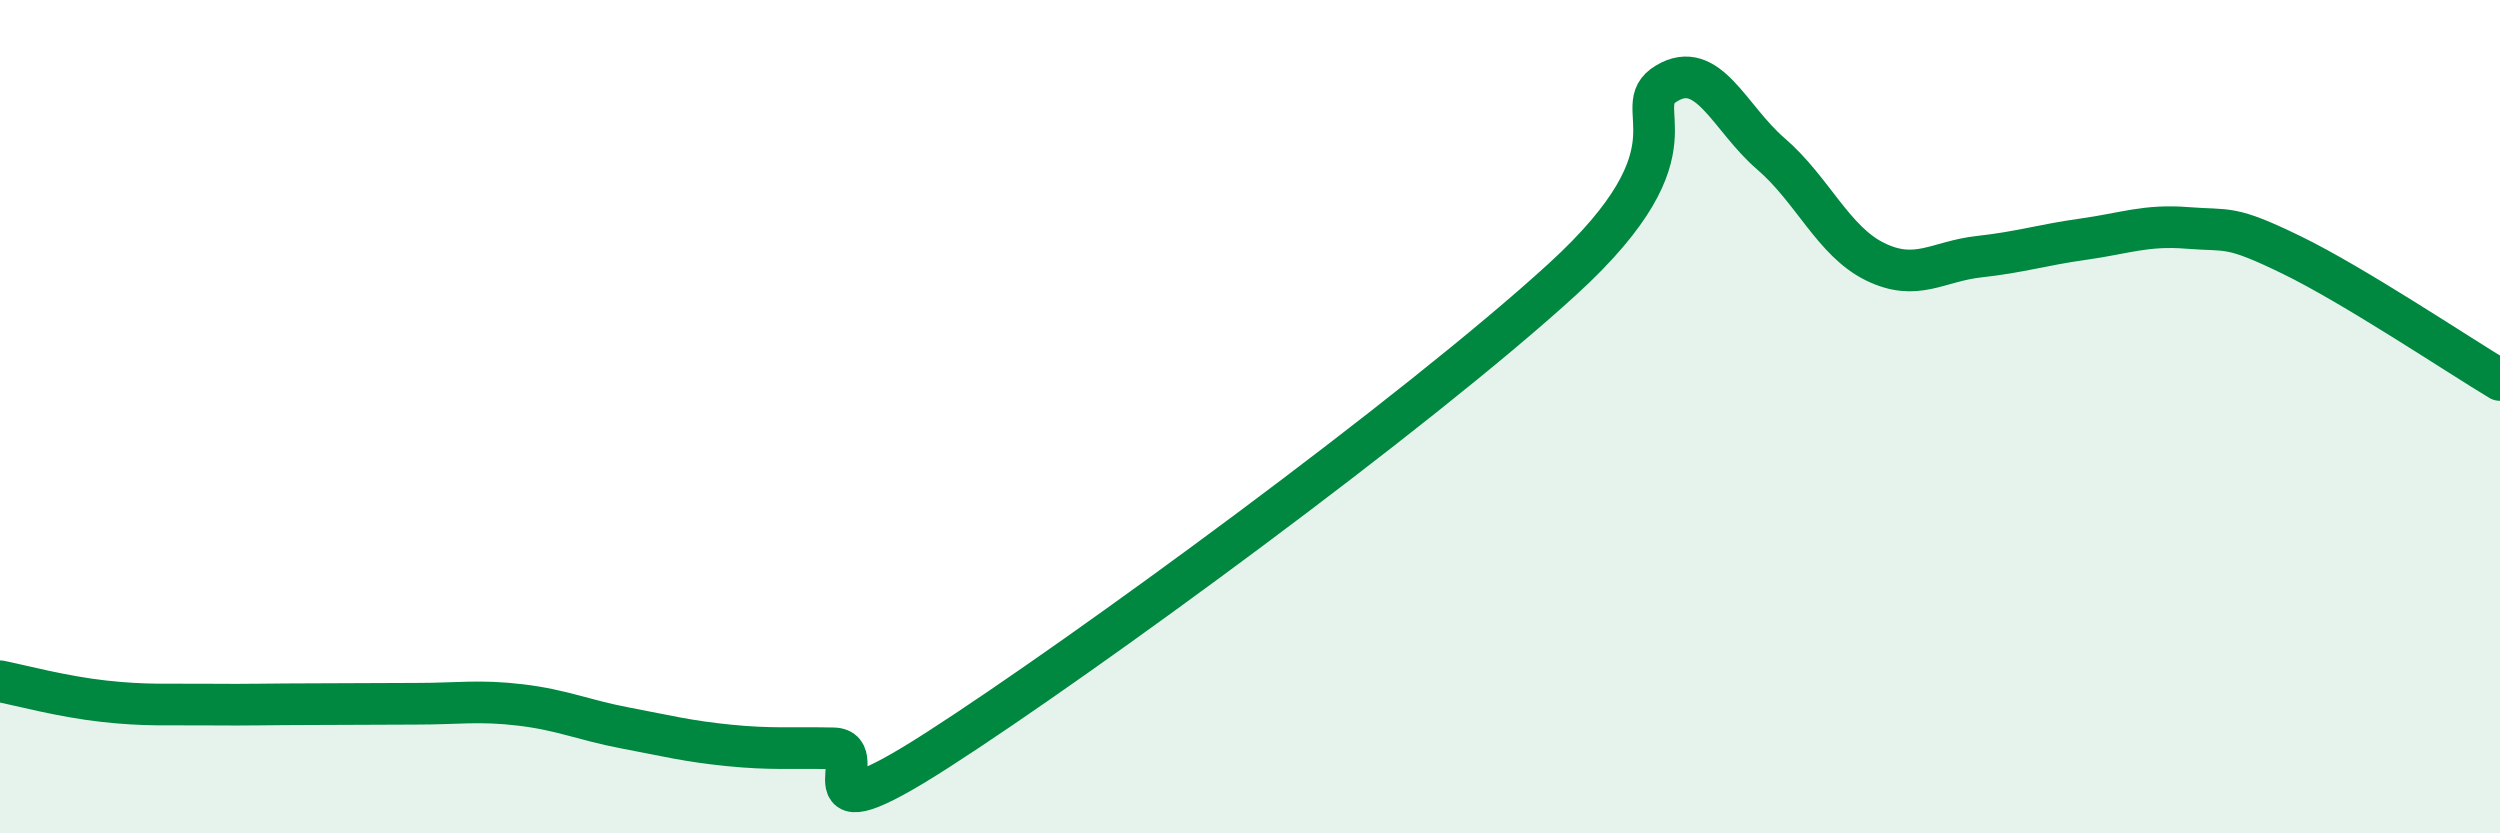
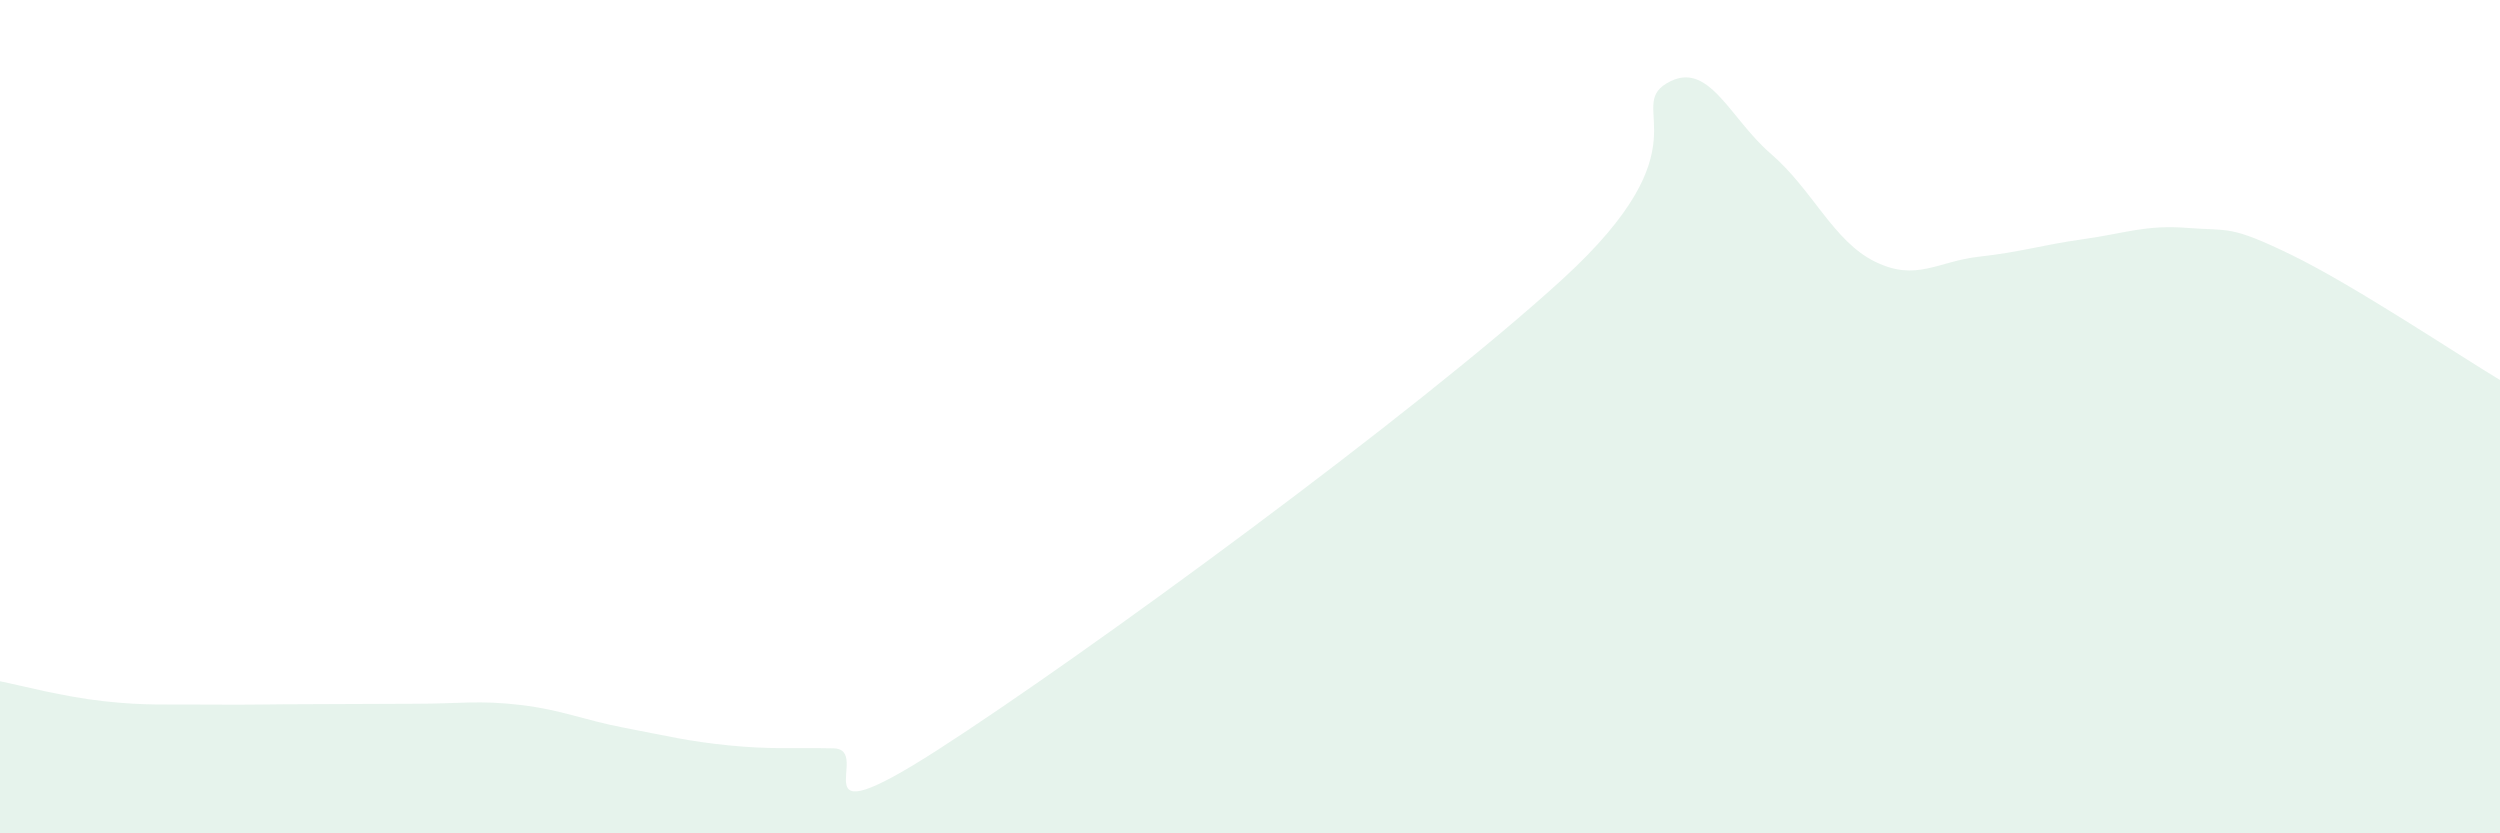
<svg xmlns="http://www.w3.org/2000/svg" width="60" height="20" viewBox="0 0 60 20">
  <path d="M 0,16.35 C 0.5,16.45 1.5,16.72 2.5,16.83 C 3.5,16.94 4,16.9 5,16.91 C 6,16.92 6.5,16.9 7.5,16.9 C 8.5,16.9 9,16.89 10,16.89 C 11,16.89 11.5,16.8 12.5,16.92 C 13.5,17.04 14,17.28 15,17.47 C 16,17.66 16.5,17.79 17.5,17.89 C 18.5,17.99 19,17.94 20,17.96 C 21,17.98 19,20.25 22.5,18 C 26,15.75 34,9.9 37.5,6.7 C 41,3.5 39,2.6 40,2 C 41,1.4 41.5,2.83 42.5,3.69 C 43.5,4.55 44,5.79 45,6.28 C 46,6.77 46.5,6.27 47.5,6.16 C 48.5,6.05 49,5.88 50,5.74 C 51,5.6 51.5,5.39 52.5,5.47 C 53.5,5.55 53.5,5.39 55,6.12 C 56.5,6.85 59,8.52 60,9.12L60 20L0 20Z" fill="#008740" opacity="0.1" stroke-linecap="round" stroke-linejoin="round" />
-   <path d="M 0,16.35 C 0.5,16.45 1.5,16.72 2.5,16.83 C 3.5,16.94 4,16.9 5,16.91 C 6,16.92 6.5,16.9 7.5,16.9 C 8.5,16.9 9,16.89 10,16.89 C 11,16.89 11.5,16.8 12.5,16.92 C 13.5,17.04 14,17.28 15,17.47 C 16,17.66 16.5,17.79 17.5,17.89 C 18.5,17.99 19,17.94 20,17.96 C 21,17.98 19,20.25 22.5,18 C 26,15.75 34,9.9 37.5,6.7 C 41,3.5 39,2.6 40,2 C 41,1.4 41.5,2.83 42.5,3.69 C 43.5,4.55 44,5.79 45,6.28 C 46,6.77 46.5,6.27 47.5,6.16 C 48.5,6.05 49,5.88 50,5.74 C 51,5.6 51.5,5.39 52.5,5.47 C 53.5,5.55 53.5,5.39 55,6.12 C 56.5,6.85 59,8.52 60,9.12" stroke="#008740" stroke-width="1" fill="none" stroke-linecap="round" stroke-linejoin="round" />
</svg>